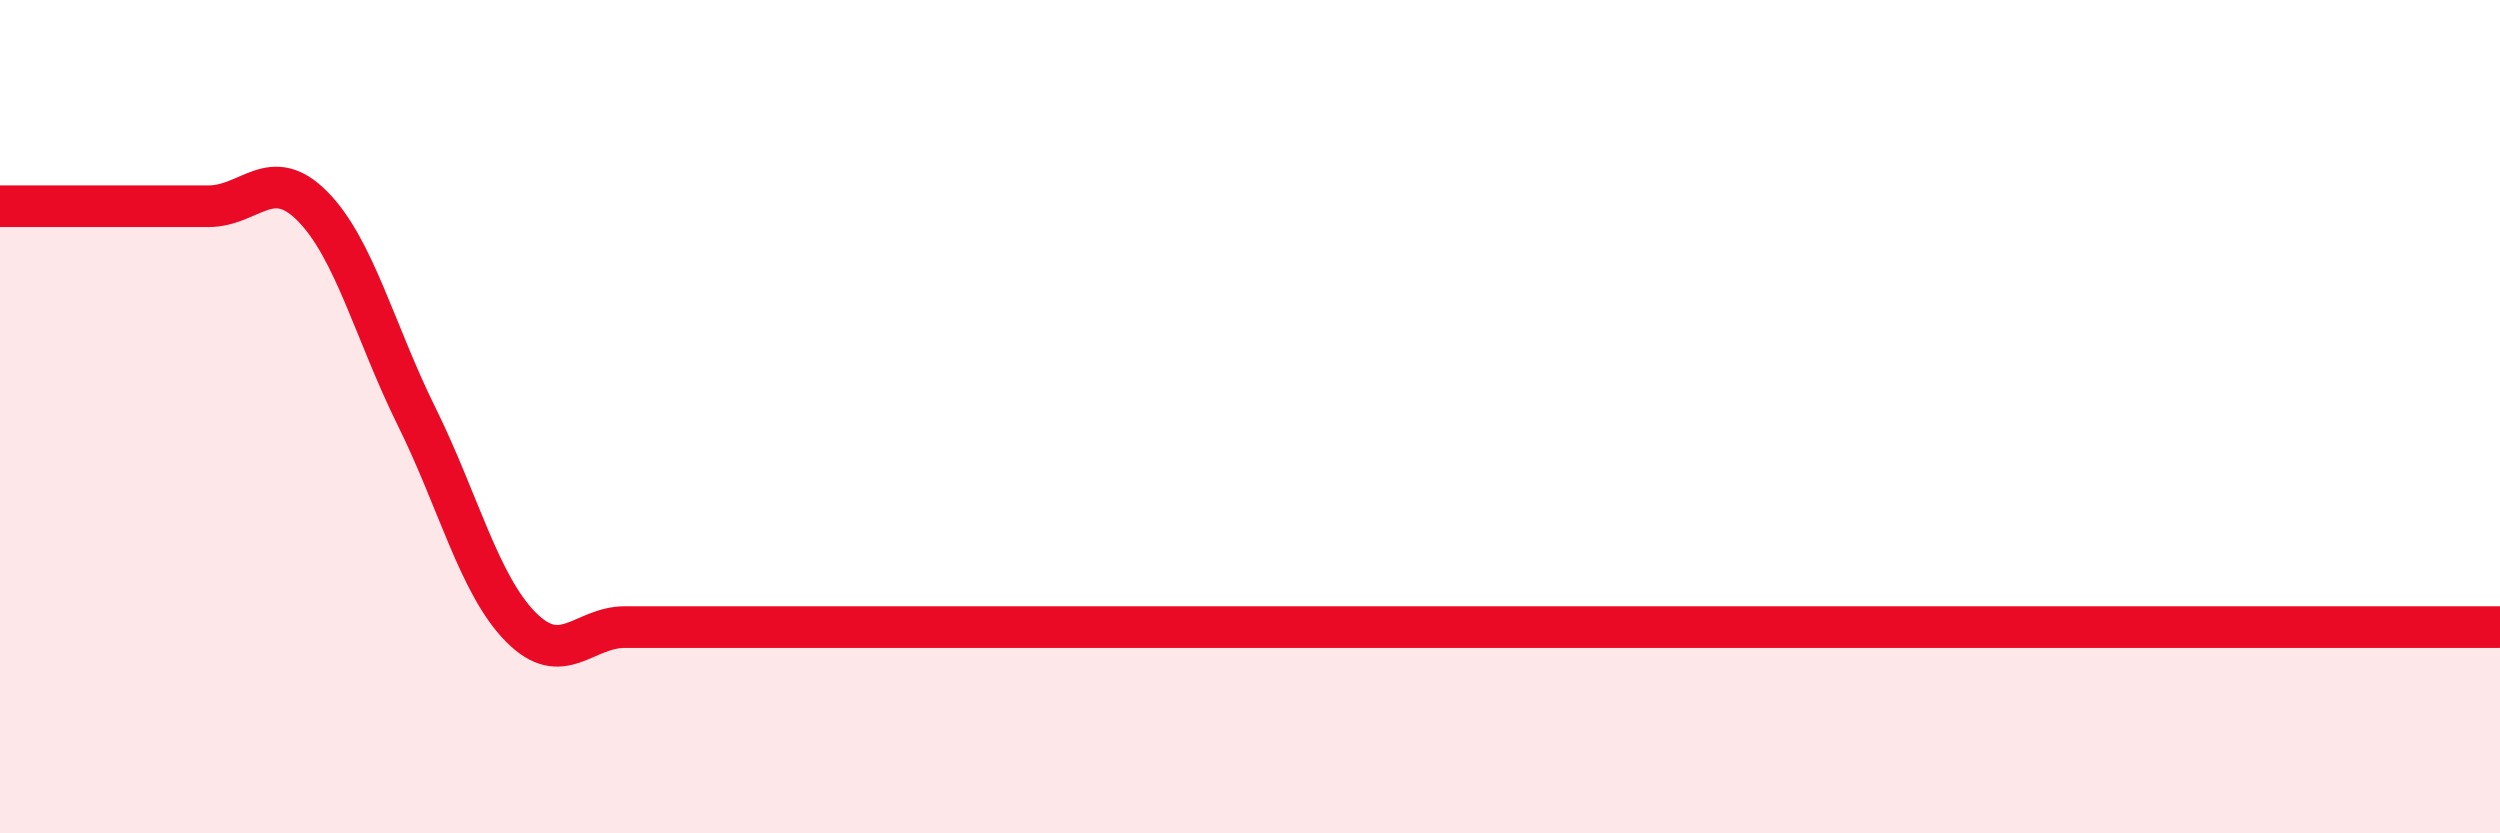
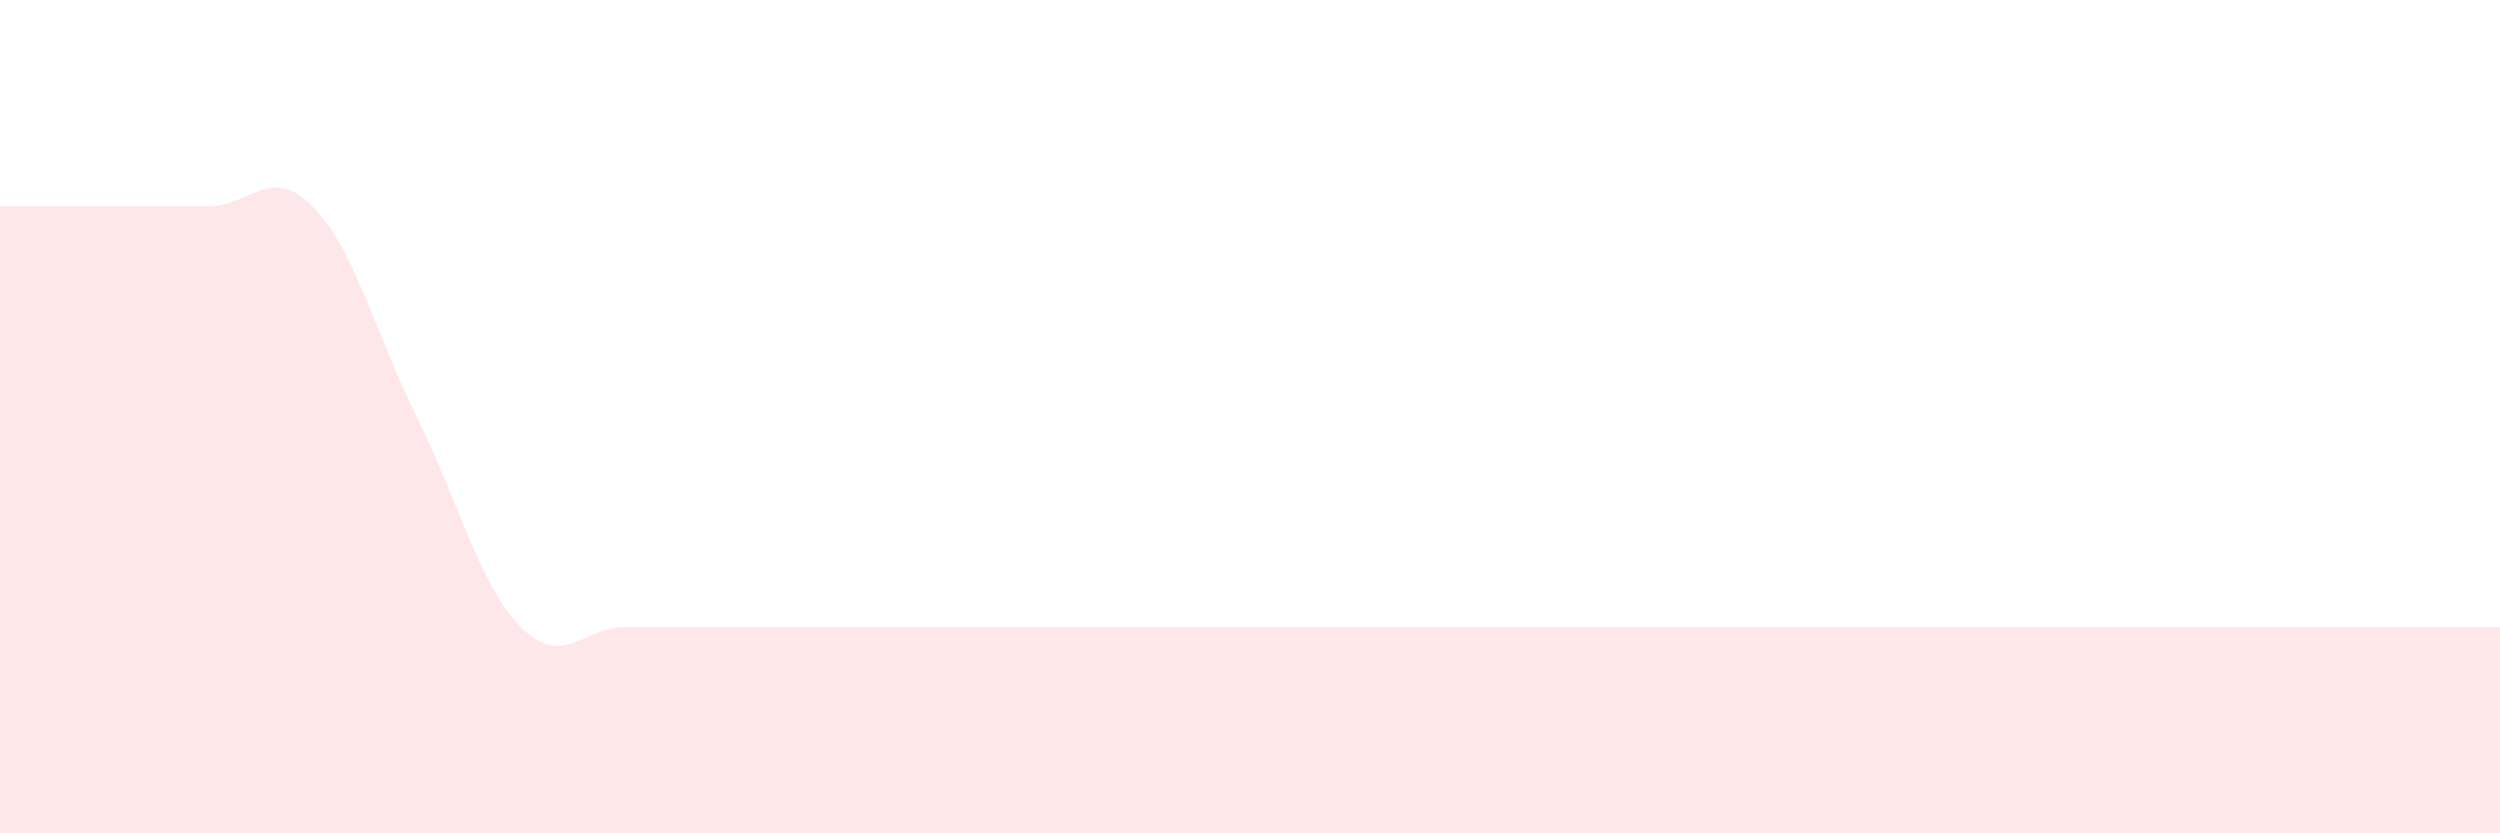
<svg xmlns="http://www.w3.org/2000/svg" width="60" height="20" viewBox="0 0 60 20">
  <path d="M 0,4.95 C 0.5,4.95 1.5,4.95 2.5,4.95 C 3.5,4.95 4,4.95 5,4.95 C 6,4.95 6.5,3.94 7.5,4.95 C 8.5,5.96 9,7.98 10,10 C 11,12.02 11.5,14.04 12.5,15.05 C 13.5,16.06 14,15.05 15,15.05 C 16,15.05 16.5,15.05 17.5,15.05 C 18.5,15.05 19,15.05 20,15.05 C 21,15.05 21.5,15.05 22.5,15.05 C 23.5,15.05 24,15.05 25,15.05 C 26,15.05 26.5,15.05 27.5,15.05 C 28.5,15.05 29,15.05 30,15.05 C 31,15.05 31.5,15.05 32.5,15.05 C 33.5,15.05 34,15.05 35,15.05 C 36,15.05 36.5,15.05 37.5,15.05 C 38.5,15.05 39,15.05 40,15.05 C 41,15.05 41.5,15.05 42.5,15.05 C 43.5,15.05 44,15.05 45,15.05 C 46,15.05 46.5,15.05 47.5,15.05 C 48.5,15.05 49,15.05 50,15.05 C 51,15.05 51.5,15.05 52.5,15.05 C 53.5,15.05 54,15.05 55,15.05 C 56,15.05 56.5,15.05 57.5,15.05 C 58.5,15.05 59.5,15.05 60,15.05L60 20L0 20Z" fill="#EB0A25" opacity="0.1" stroke-linecap="round" stroke-linejoin="round" />
-   <path d="M 0,4.95 C 0.5,4.95 1.5,4.95 2.5,4.95 C 3.5,4.95 4,4.95 5,4.95 C 6,4.95 6.5,3.94 7.5,4.95 C 8.5,5.96 9,7.98 10,10 C 11,12.02 11.5,14.04 12.5,15.05 C 13.5,16.06 14,15.05 15,15.05 C 16,15.05 16.5,15.05 17.5,15.05 C 18.5,15.05 19,15.05 20,15.05 C 21,15.05 21.5,15.05 22.5,15.05 C 23.5,15.05 24,15.05 25,15.05 C 26,15.05 26.5,15.05 27.5,15.05 C 28.5,15.05 29,15.05 30,15.05 C 31,15.05 31.5,15.05 32.5,15.05 C 33.5,15.05 34,15.05 35,15.05 C 36,15.05 36.5,15.05 37.5,15.05 C 38.5,15.05 39,15.05 40,15.05 C 41,15.05 41.5,15.05 42.5,15.05 C 43.5,15.05 44,15.05 45,15.05 C 46,15.05 46.5,15.05 47.5,15.05 C 48.5,15.05 49,15.05 50,15.05 C 51,15.05 51.5,15.05 52.5,15.05 C 53.5,15.05 54,15.05 55,15.05 C 56,15.05 56.5,15.05 57.5,15.05 C 58.5,15.05 59.5,15.05 60,15.05" stroke="#EB0A25" stroke-width="1" fill="none" stroke-linecap="round" stroke-linejoin="round" />
</svg>